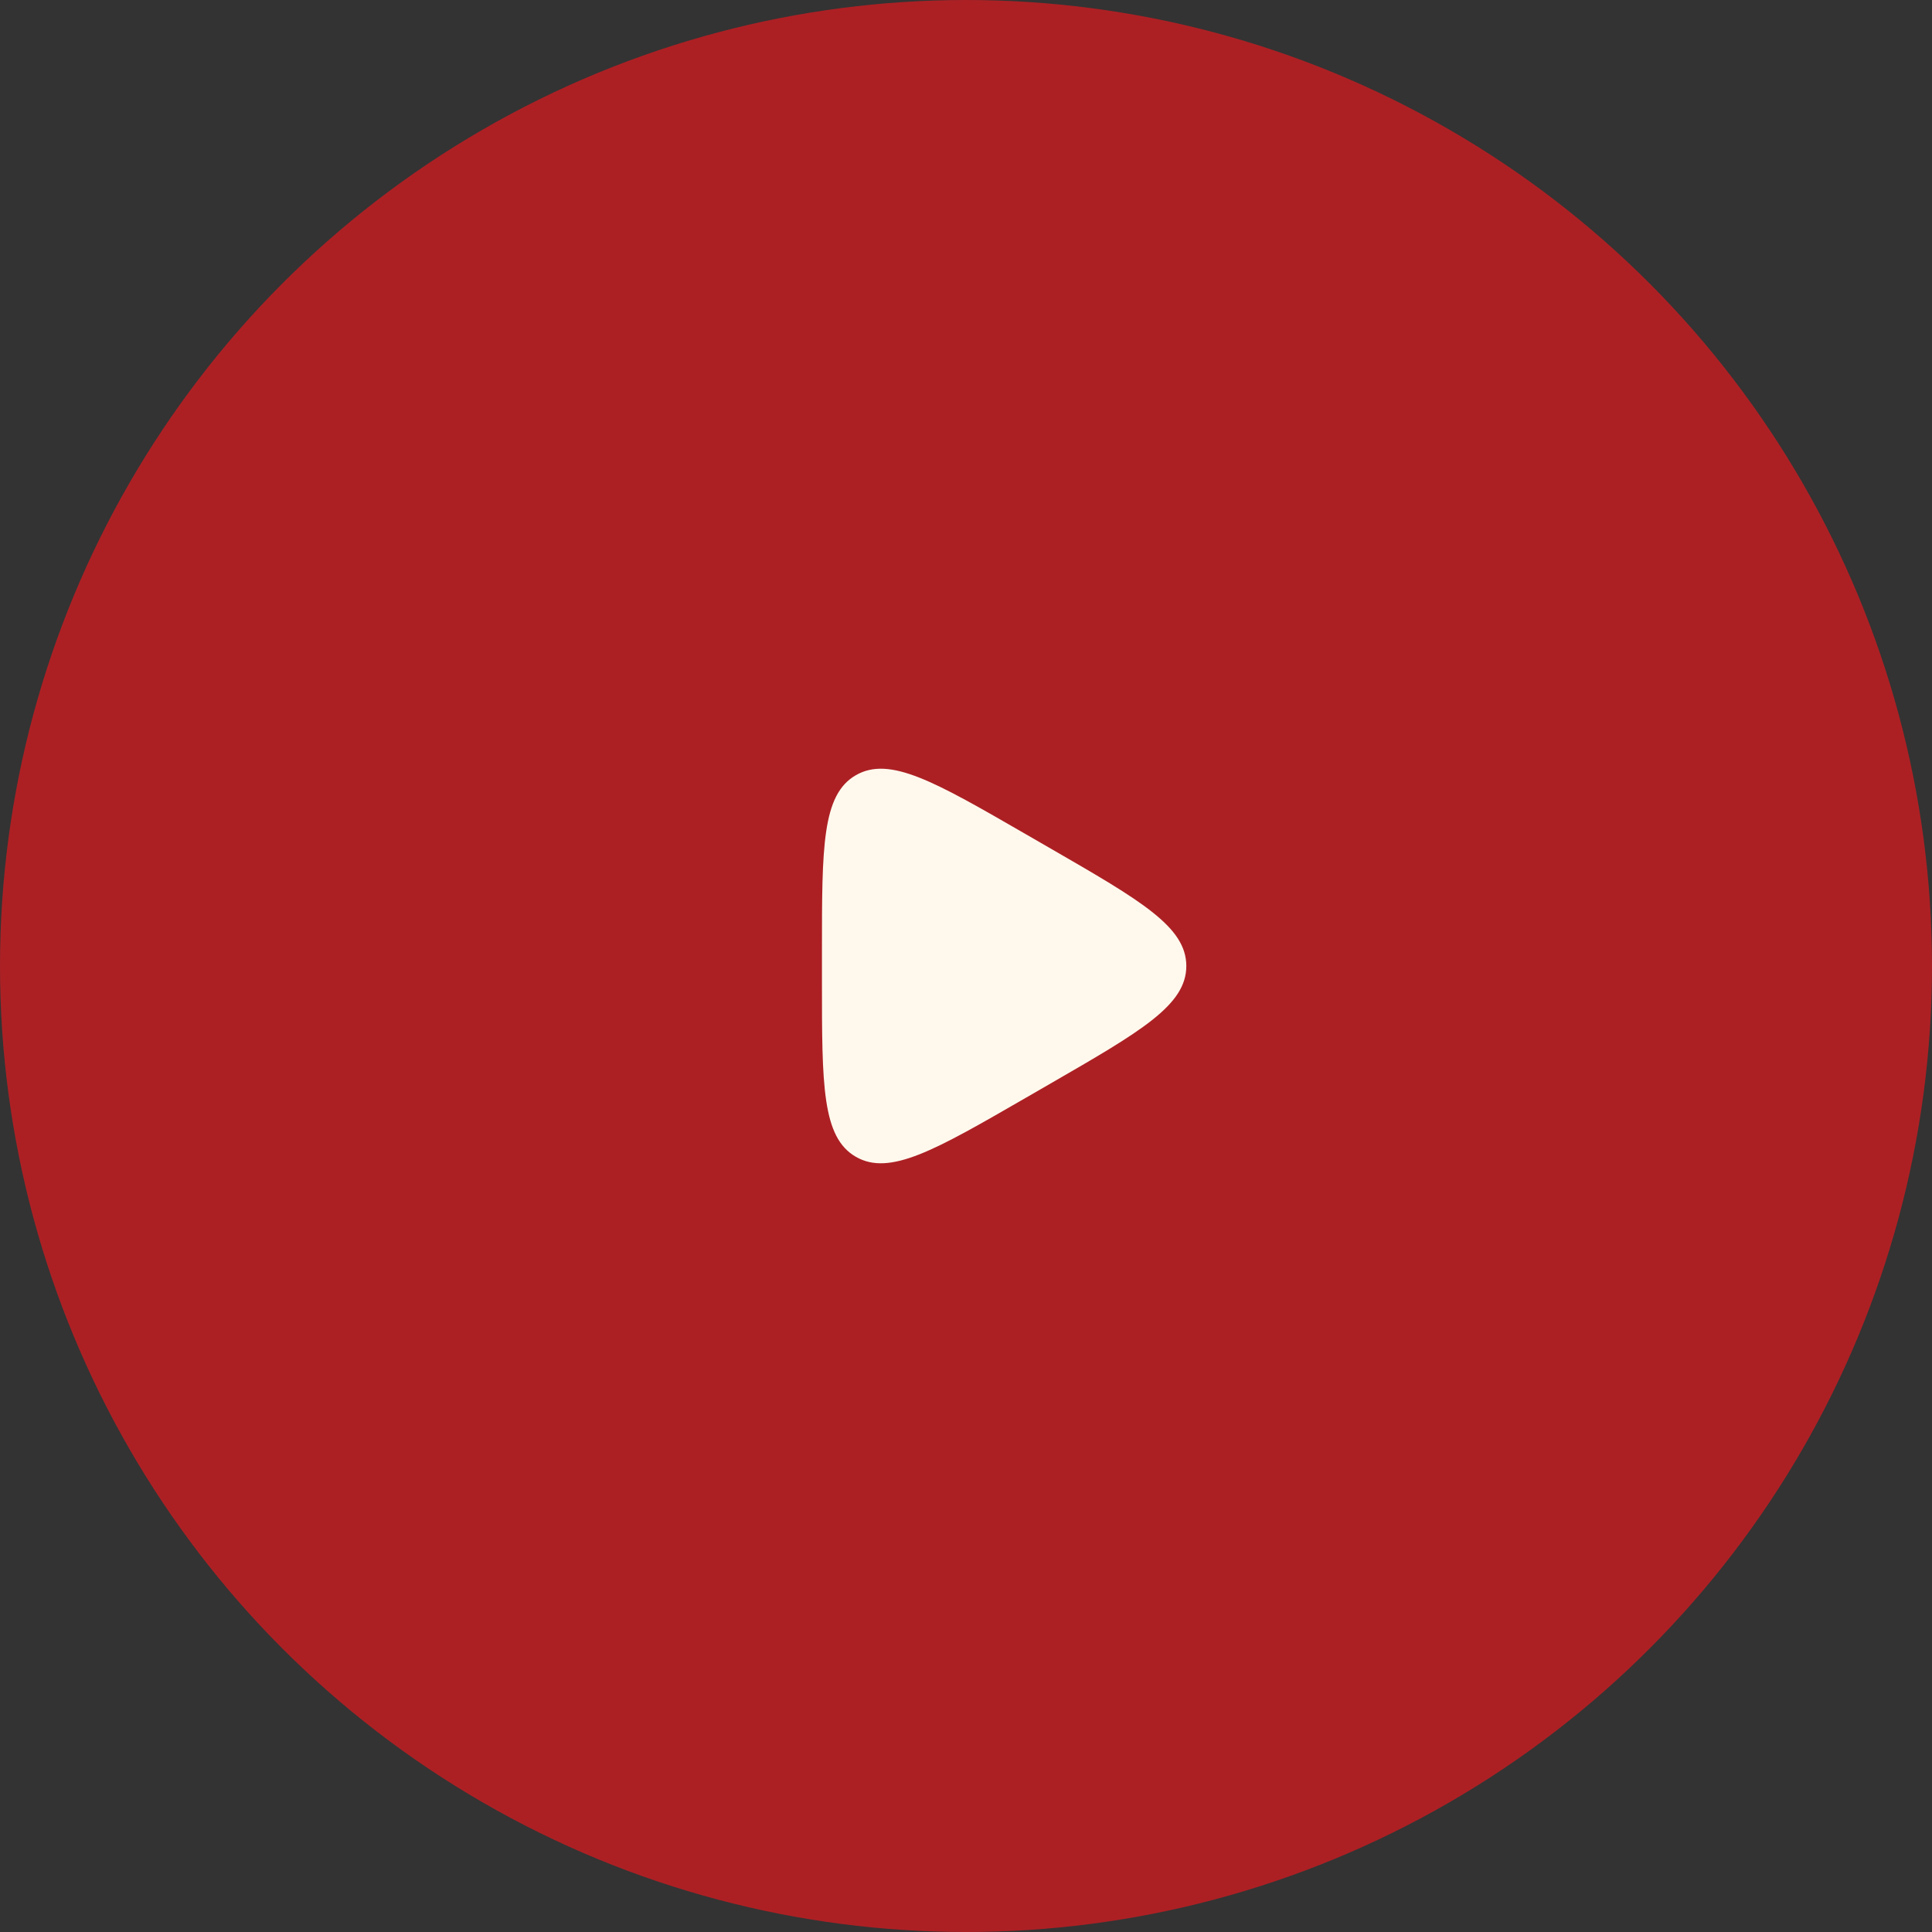
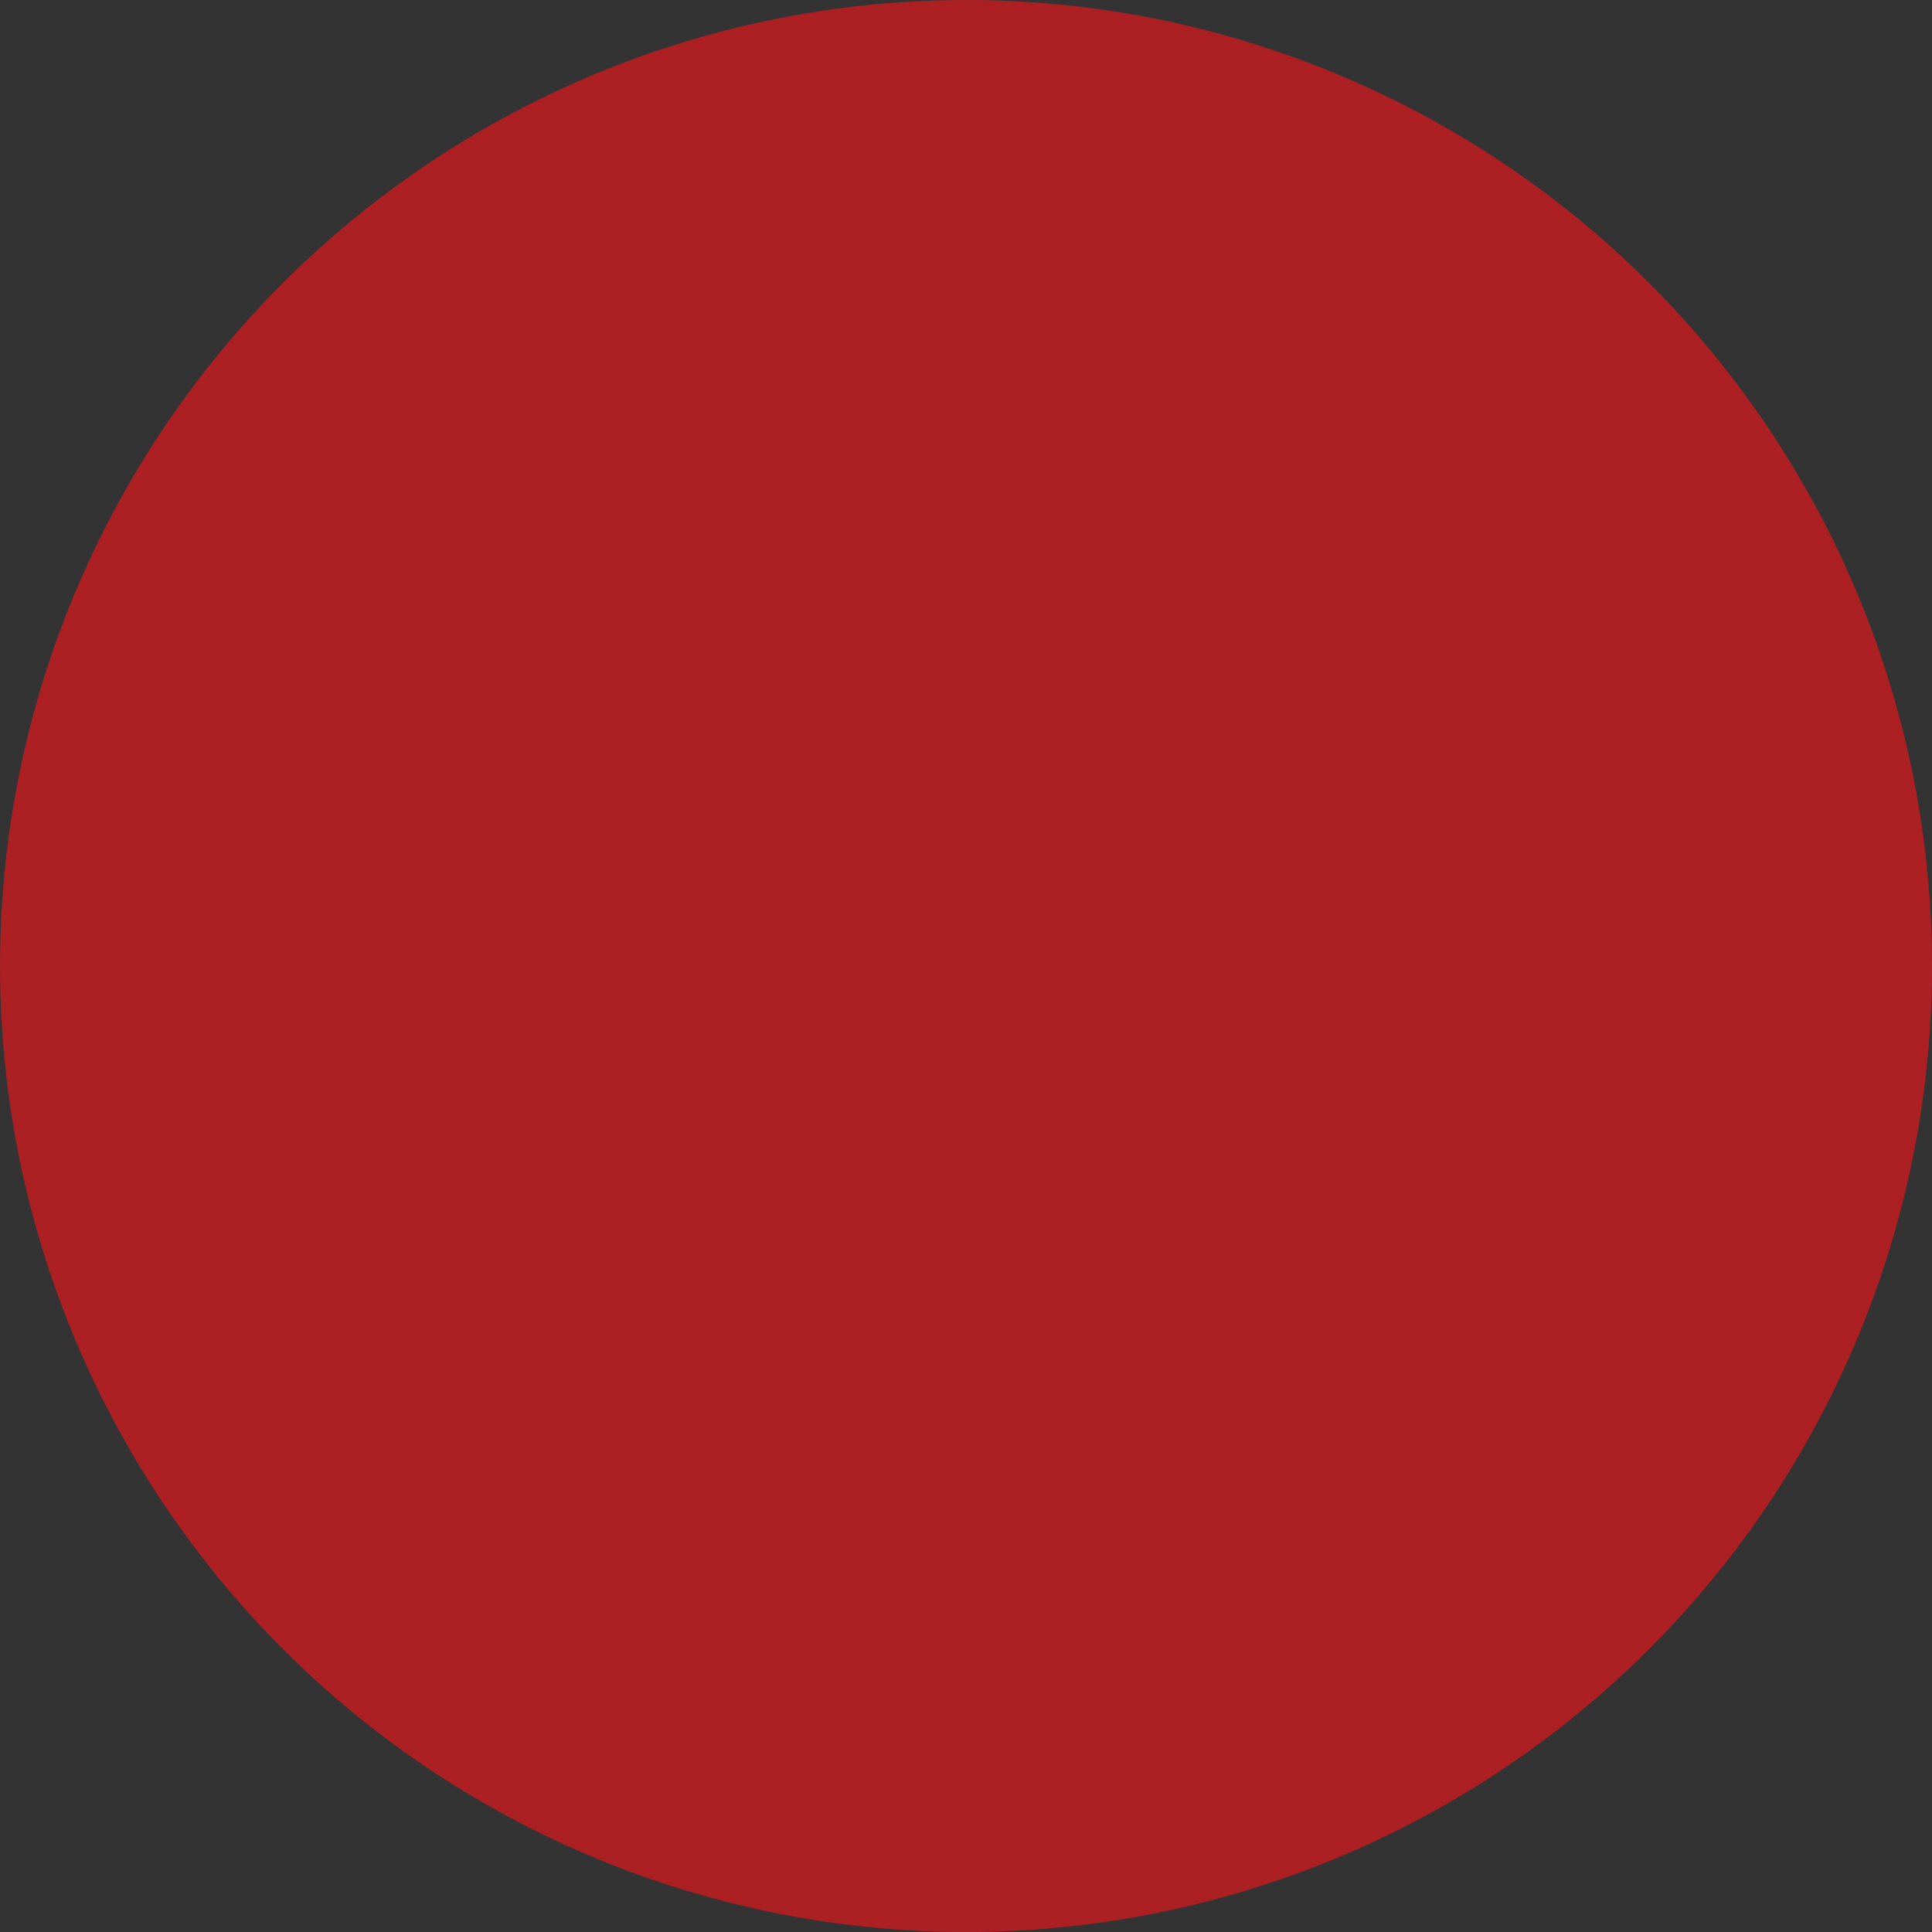
<svg xmlns="http://www.w3.org/2000/svg" width="57" height="57" viewBox="0 0 57 57" fill="none">
  <rect x="0" y="0" width="57" height="57" fill="#333333" stroke="none" />
  <circle cx="28.5" cy="28.5" r="28.5" fill="#AC2024" />
-   <path d="M31 25.036C33.667 26.576 35 27.345 35 28.5C35 29.655 33.667 30.424 31 31.964L30.25 32.397C27.583 33.937 26.25 34.706 25.25 34.129C24.25 33.552 24.25 32.012 24.25 28.933V28.067C24.25 24.988 24.25 23.448 25.25 22.871C26.25 22.294 27.583 23.063 30.25 24.603L31 25.036Z" fill="#FFF9ED" />
</svg>